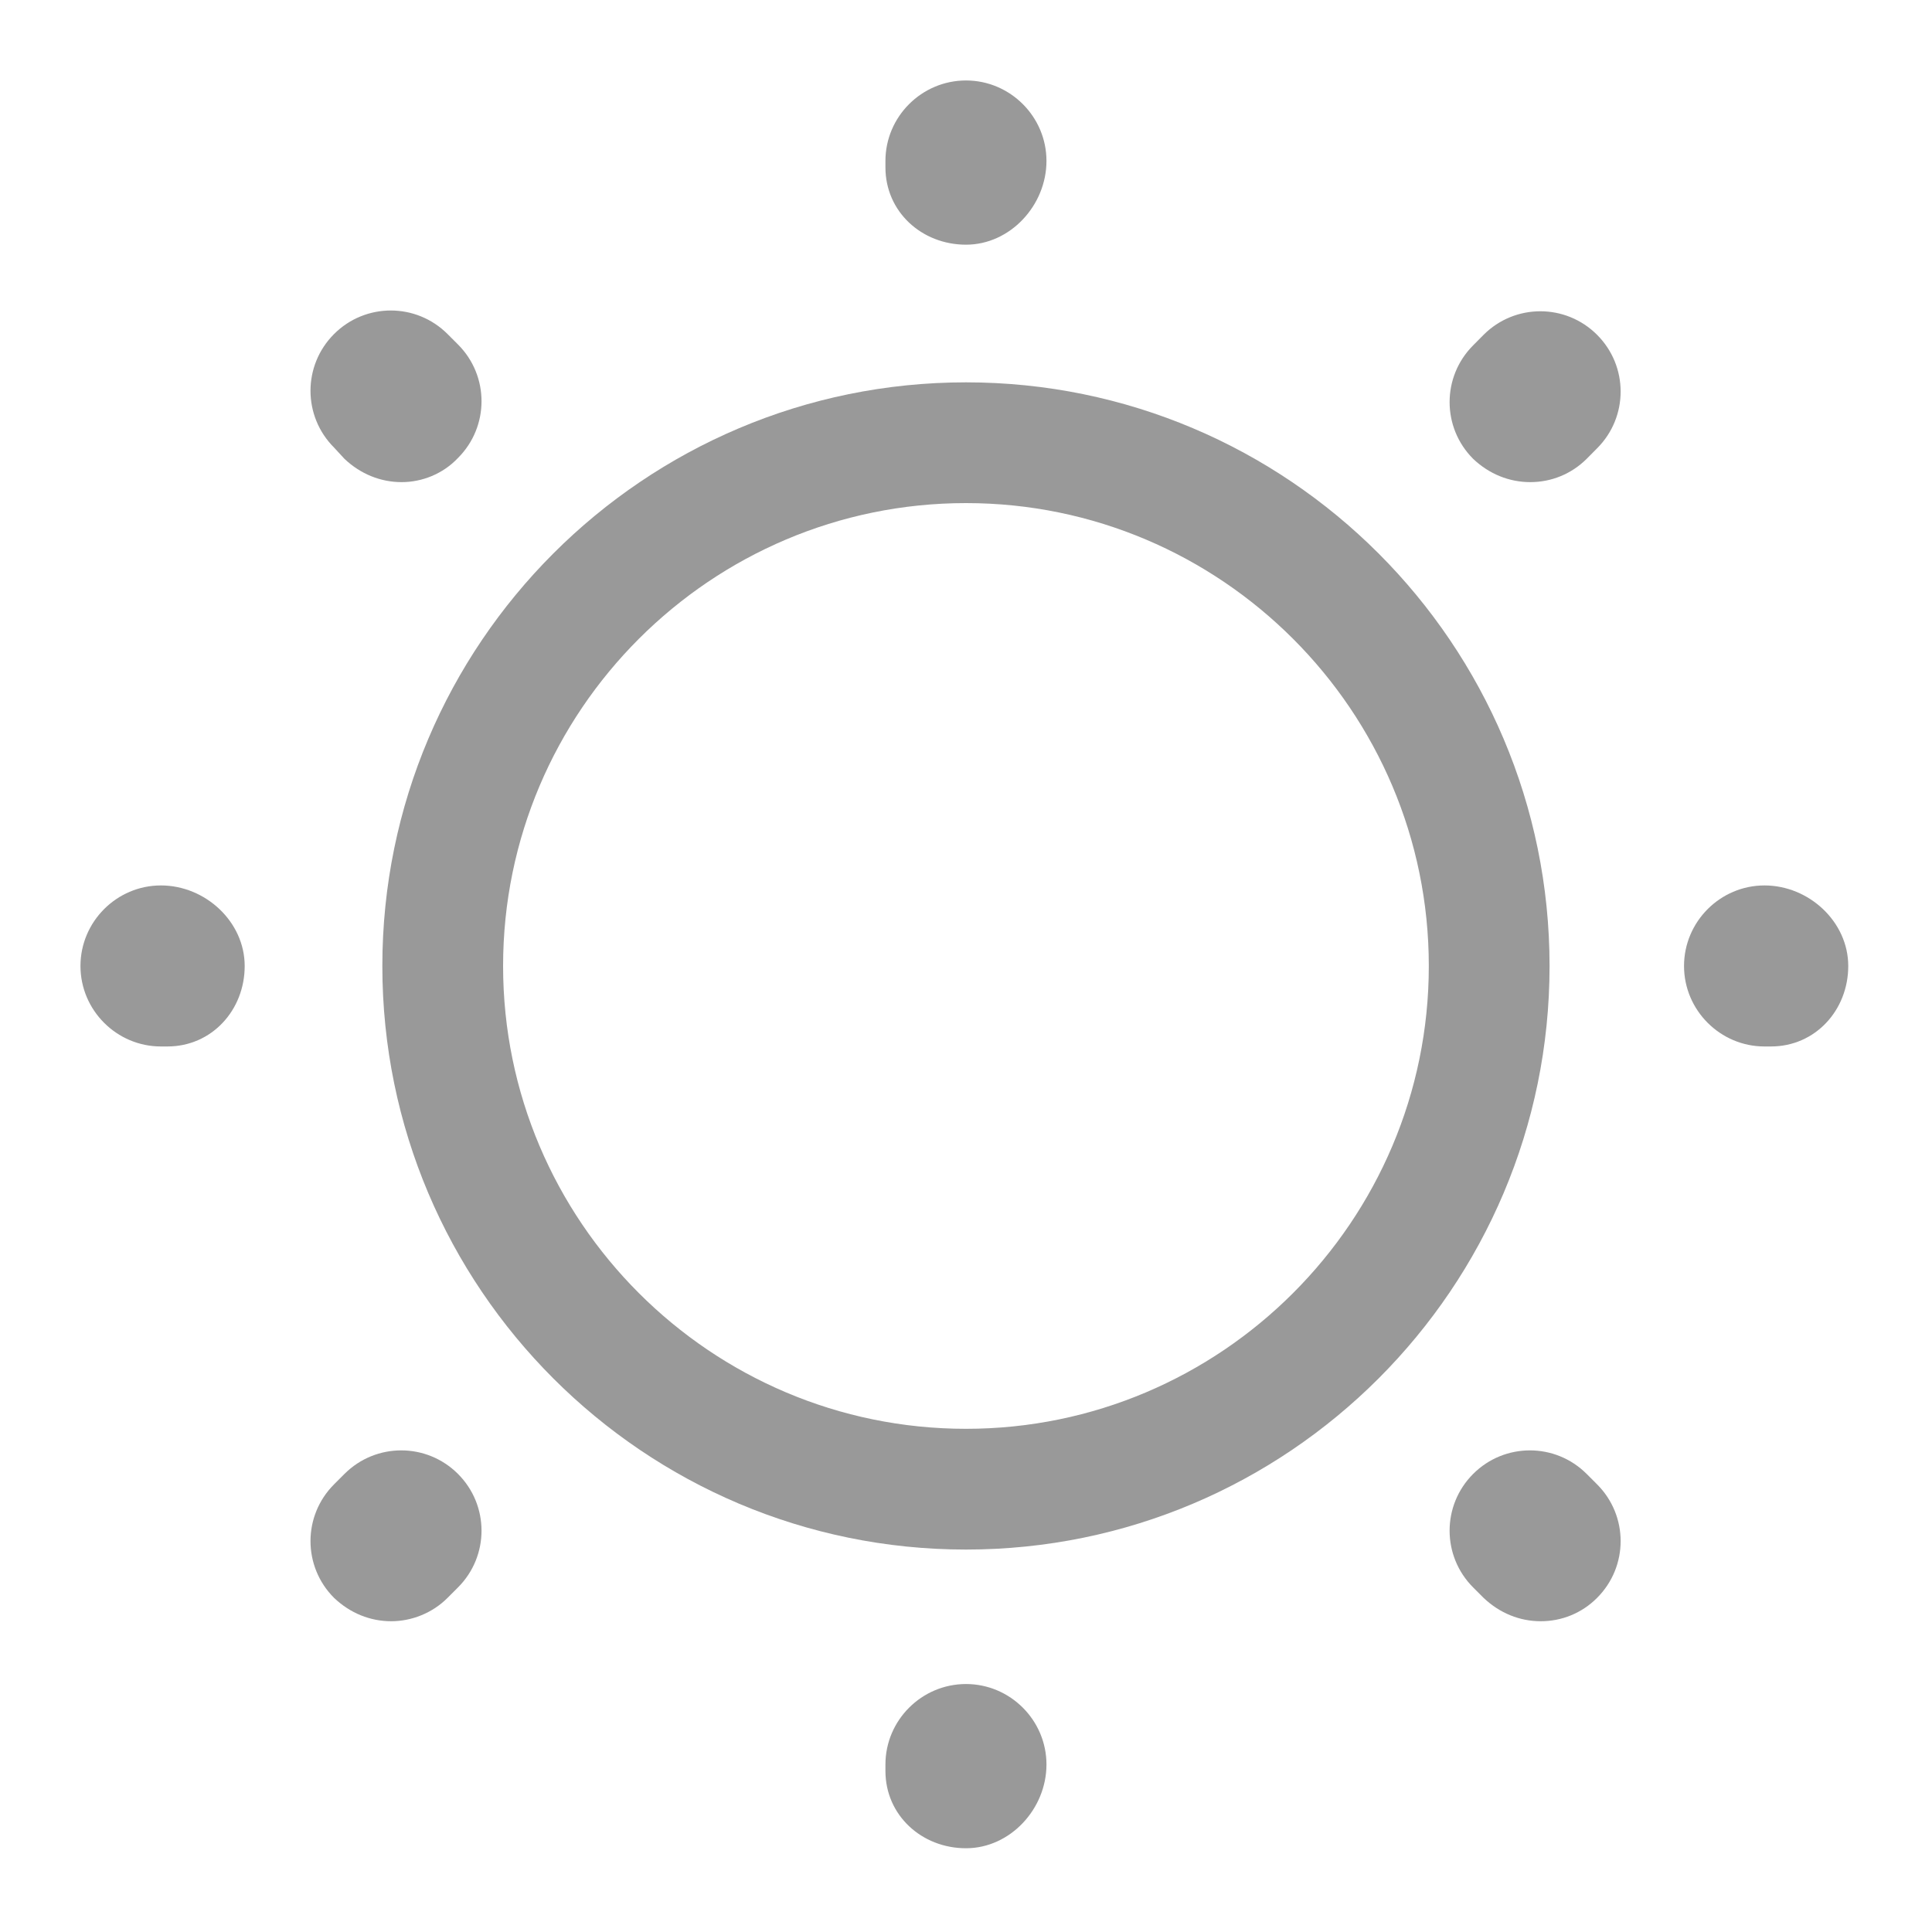
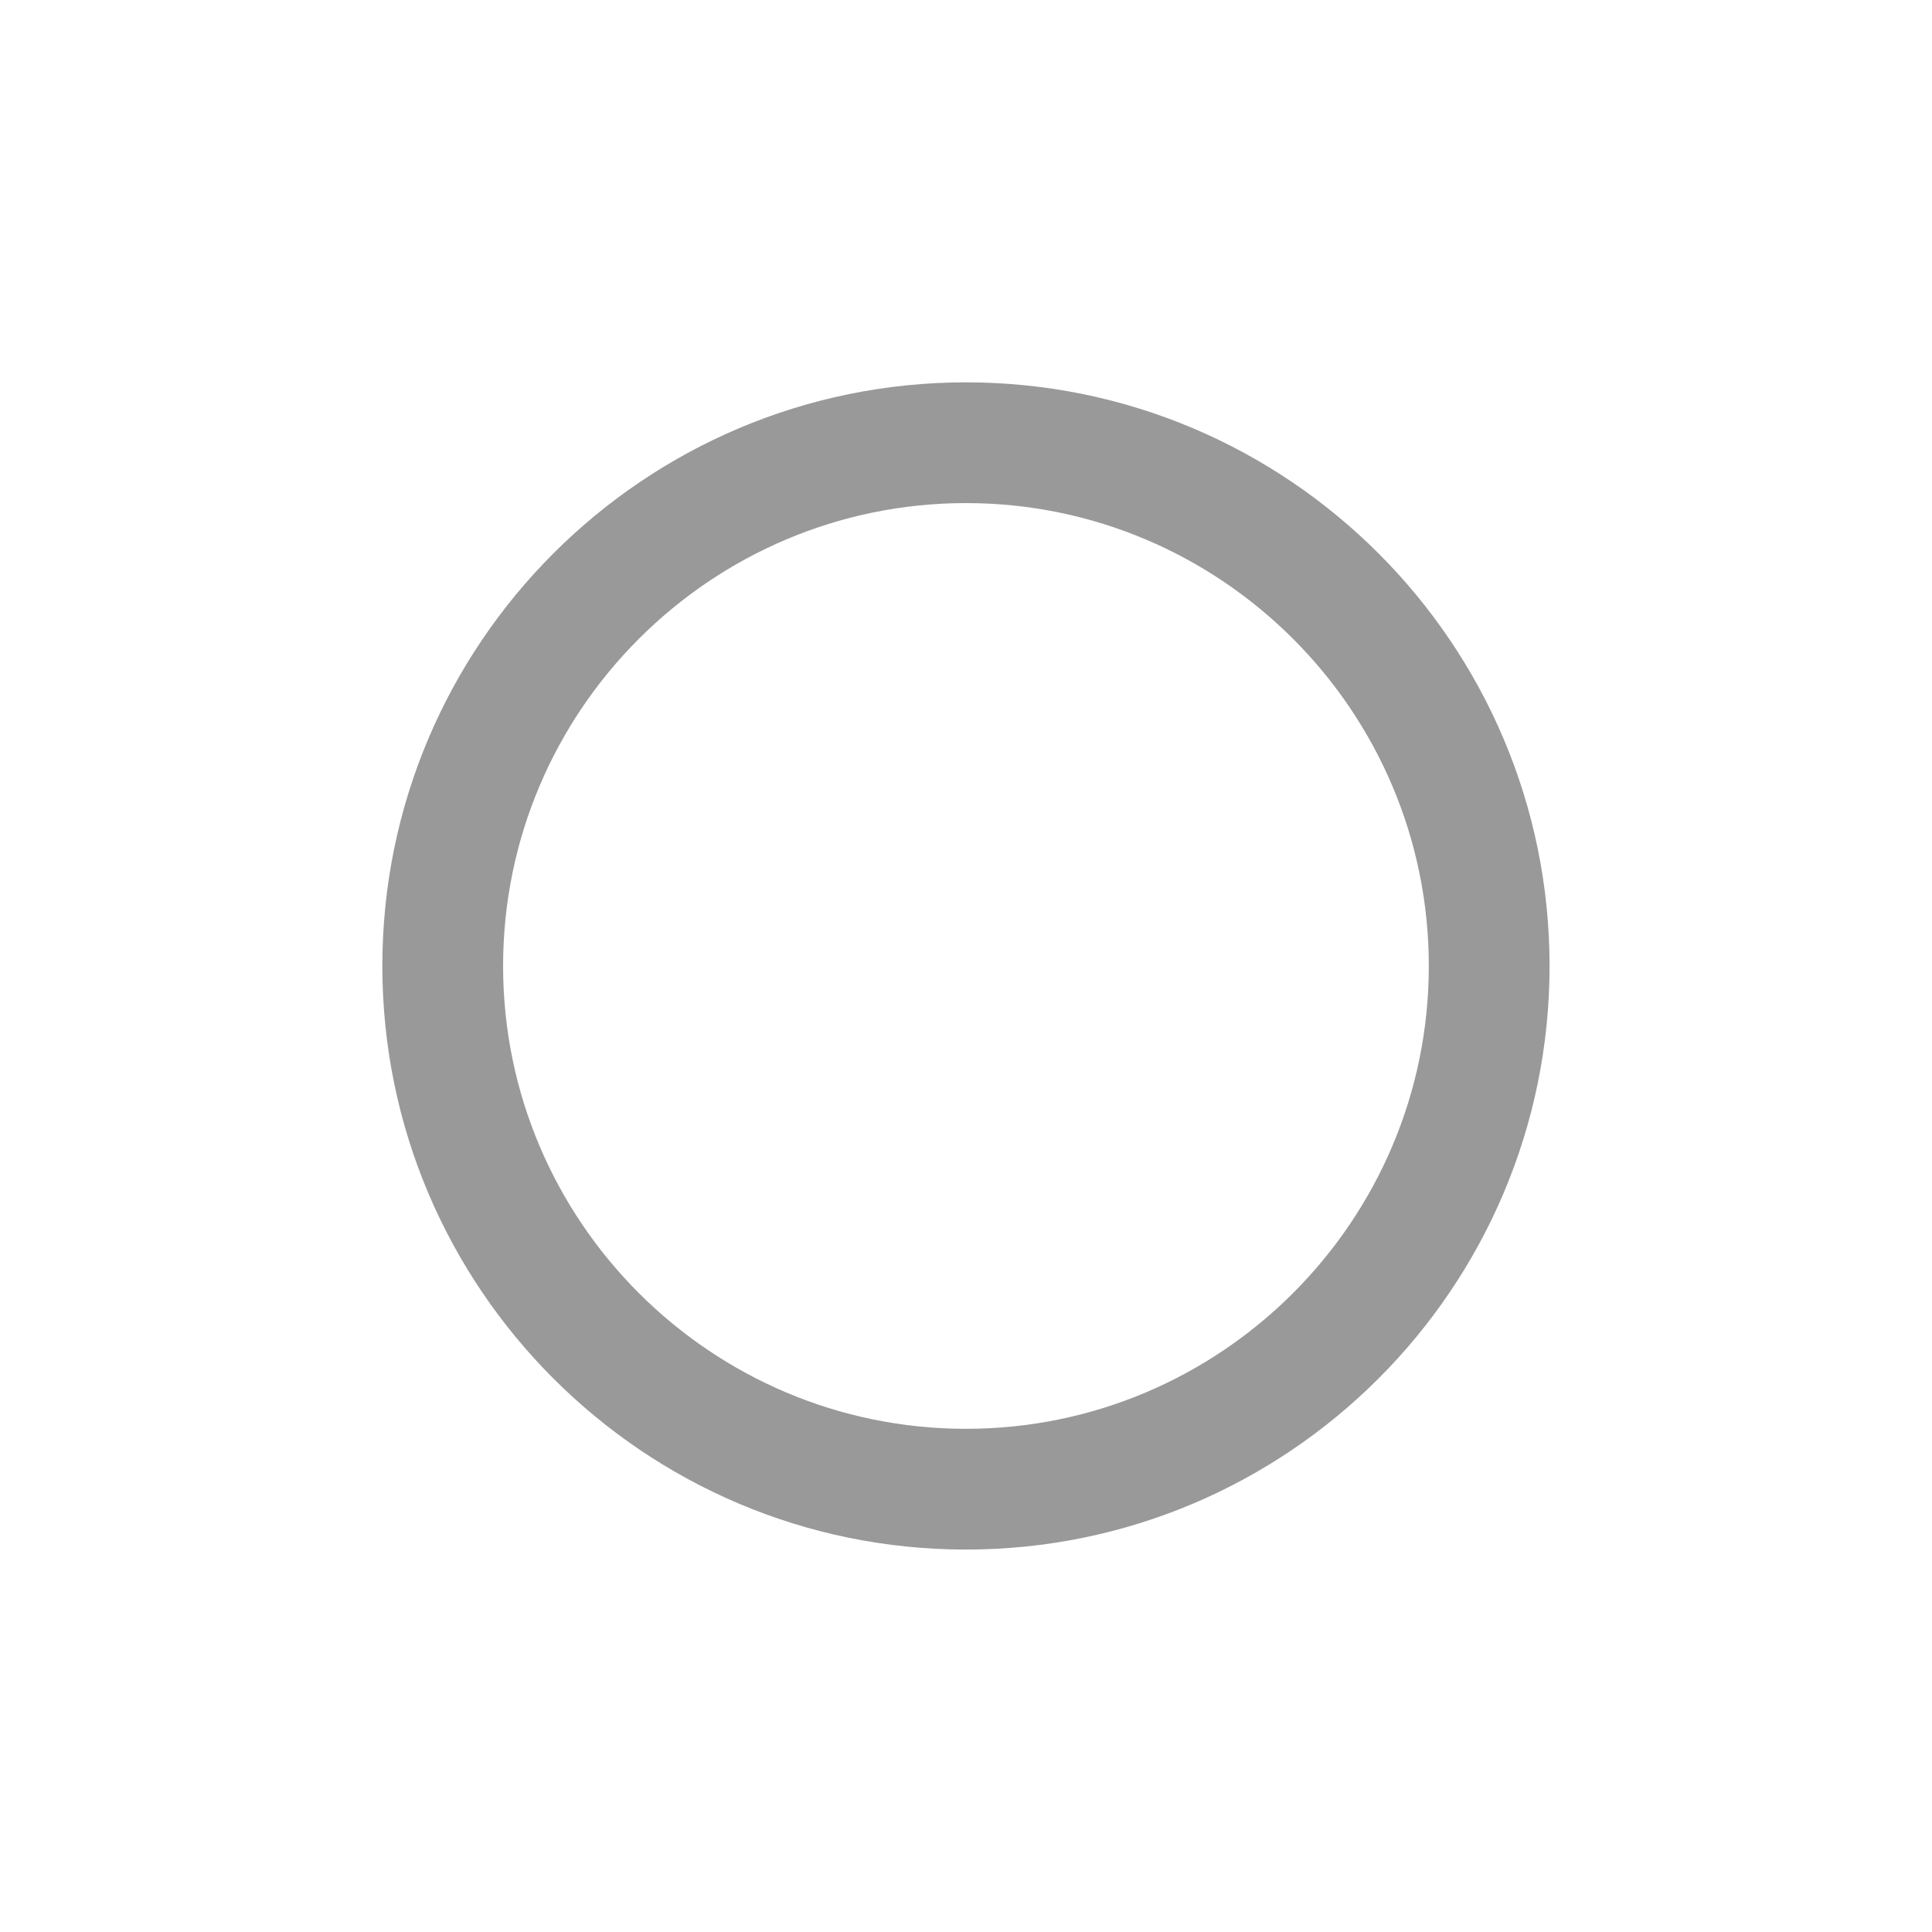
<svg xmlns="http://www.w3.org/2000/svg" width="20" height="20" viewBox="0 0 20 20" fill="none">
  <path d="M10 16.041C6.666 16.041 3.958 13.333 3.958 10C3.958 6.666 6.666 3.958 10 3.958C13.333 3.958 16.041 6.666 16.041 10C16.041 13.333 13.333 16.041 10 16.041ZM10 5.208C7.358 5.208 5.208 7.358 5.208 10C5.208 12.641 7.358 14.791 10 14.791C12.641 14.791 14.791 12.641 14.791 10C14.791 7.358 12.641 5.208 10 5.208Z" fill="#999999" />
-   <path d="M10 19.133C9.541 19.133 9.166 18.791 9.166 18.333V18.266C9.166 17.808 9.541 17.433 10 17.433C10.458 17.433 10.833 17.808 10.833 18.266C10.833 18.725 10.458 19.133 10 19.133ZM15.95 16.783C15.733 16.783 15.525 16.7 15.358 16.541L15.25 16.433C14.925 16.108 14.925 15.583 15.25 15.258C15.575 14.933 16.1 14.933 16.425 15.258L16.533 15.366C16.858 15.691 16.858 16.216 16.533 16.541C16.375 16.7 16.166 16.783 15.95 16.783ZM4.05 16.783C3.833 16.783 3.625 16.7 3.458 16.541C3.133 16.216 3.133 15.691 3.458 15.366L3.566 15.258C3.891 14.933 4.416 14.933 4.741 15.258C5.066 15.583 5.066 16.108 4.741 16.433L4.633 16.541C4.475 16.7 4.258 16.783 4.05 16.783ZM18.333 10.833H18.266C17.808 10.833 17.433 10.458 17.433 10C17.433 9.541 17.808 9.166 18.266 9.166C18.725 9.166 19.133 9.541 19.133 10C19.133 10.458 18.791 10.833 18.333 10.833ZM1.733 10.833H1.666C1.208 10.833 0.833 10.458 0.833 10C0.833 9.541 1.208 9.166 1.666 9.166C2.125 9.166 2.533 9.541 2.533 10C2.533 10.458 2.191 10.833 1.733 10.833ZM15.841 4.991C15.625 4.991 15.416 4.908 15.25 4.75C14.925 4.425 14.925 3.9 15.25 3.575L15.358 3.466C15.683 3.141 16.208 3.141 16.533 3.466C16.858 3.791 16.858 4.316 16.533 4.641L16.425 4.75C16.266 4.908 16.058 4.991 15.841 4.991ZM4.158 4.991C3.941 4.991 3.733 4.908 3.566 4.75L3.458 4.633C3.133 4.308 3.133 3.783 3.458 3.458C3.783 3.133 4.308 3.133 4.633 3.458L4.741 3.566C5.066 3.891 5.066 4.416 4.741 4.741C4.583 4.908 4.366 4.991 4.158 4.991ZM10 2.533C9.541 2.533 9.166 2.191 9.166 1.733V1.666C9.166 1.208 9.541 0.833 10 0.833C10.458 0.833 10.833 1.208 10.833 1.666C10.833 2.125 10.458 2.533 10 2.533Z" fill="#999999" />
</svg>